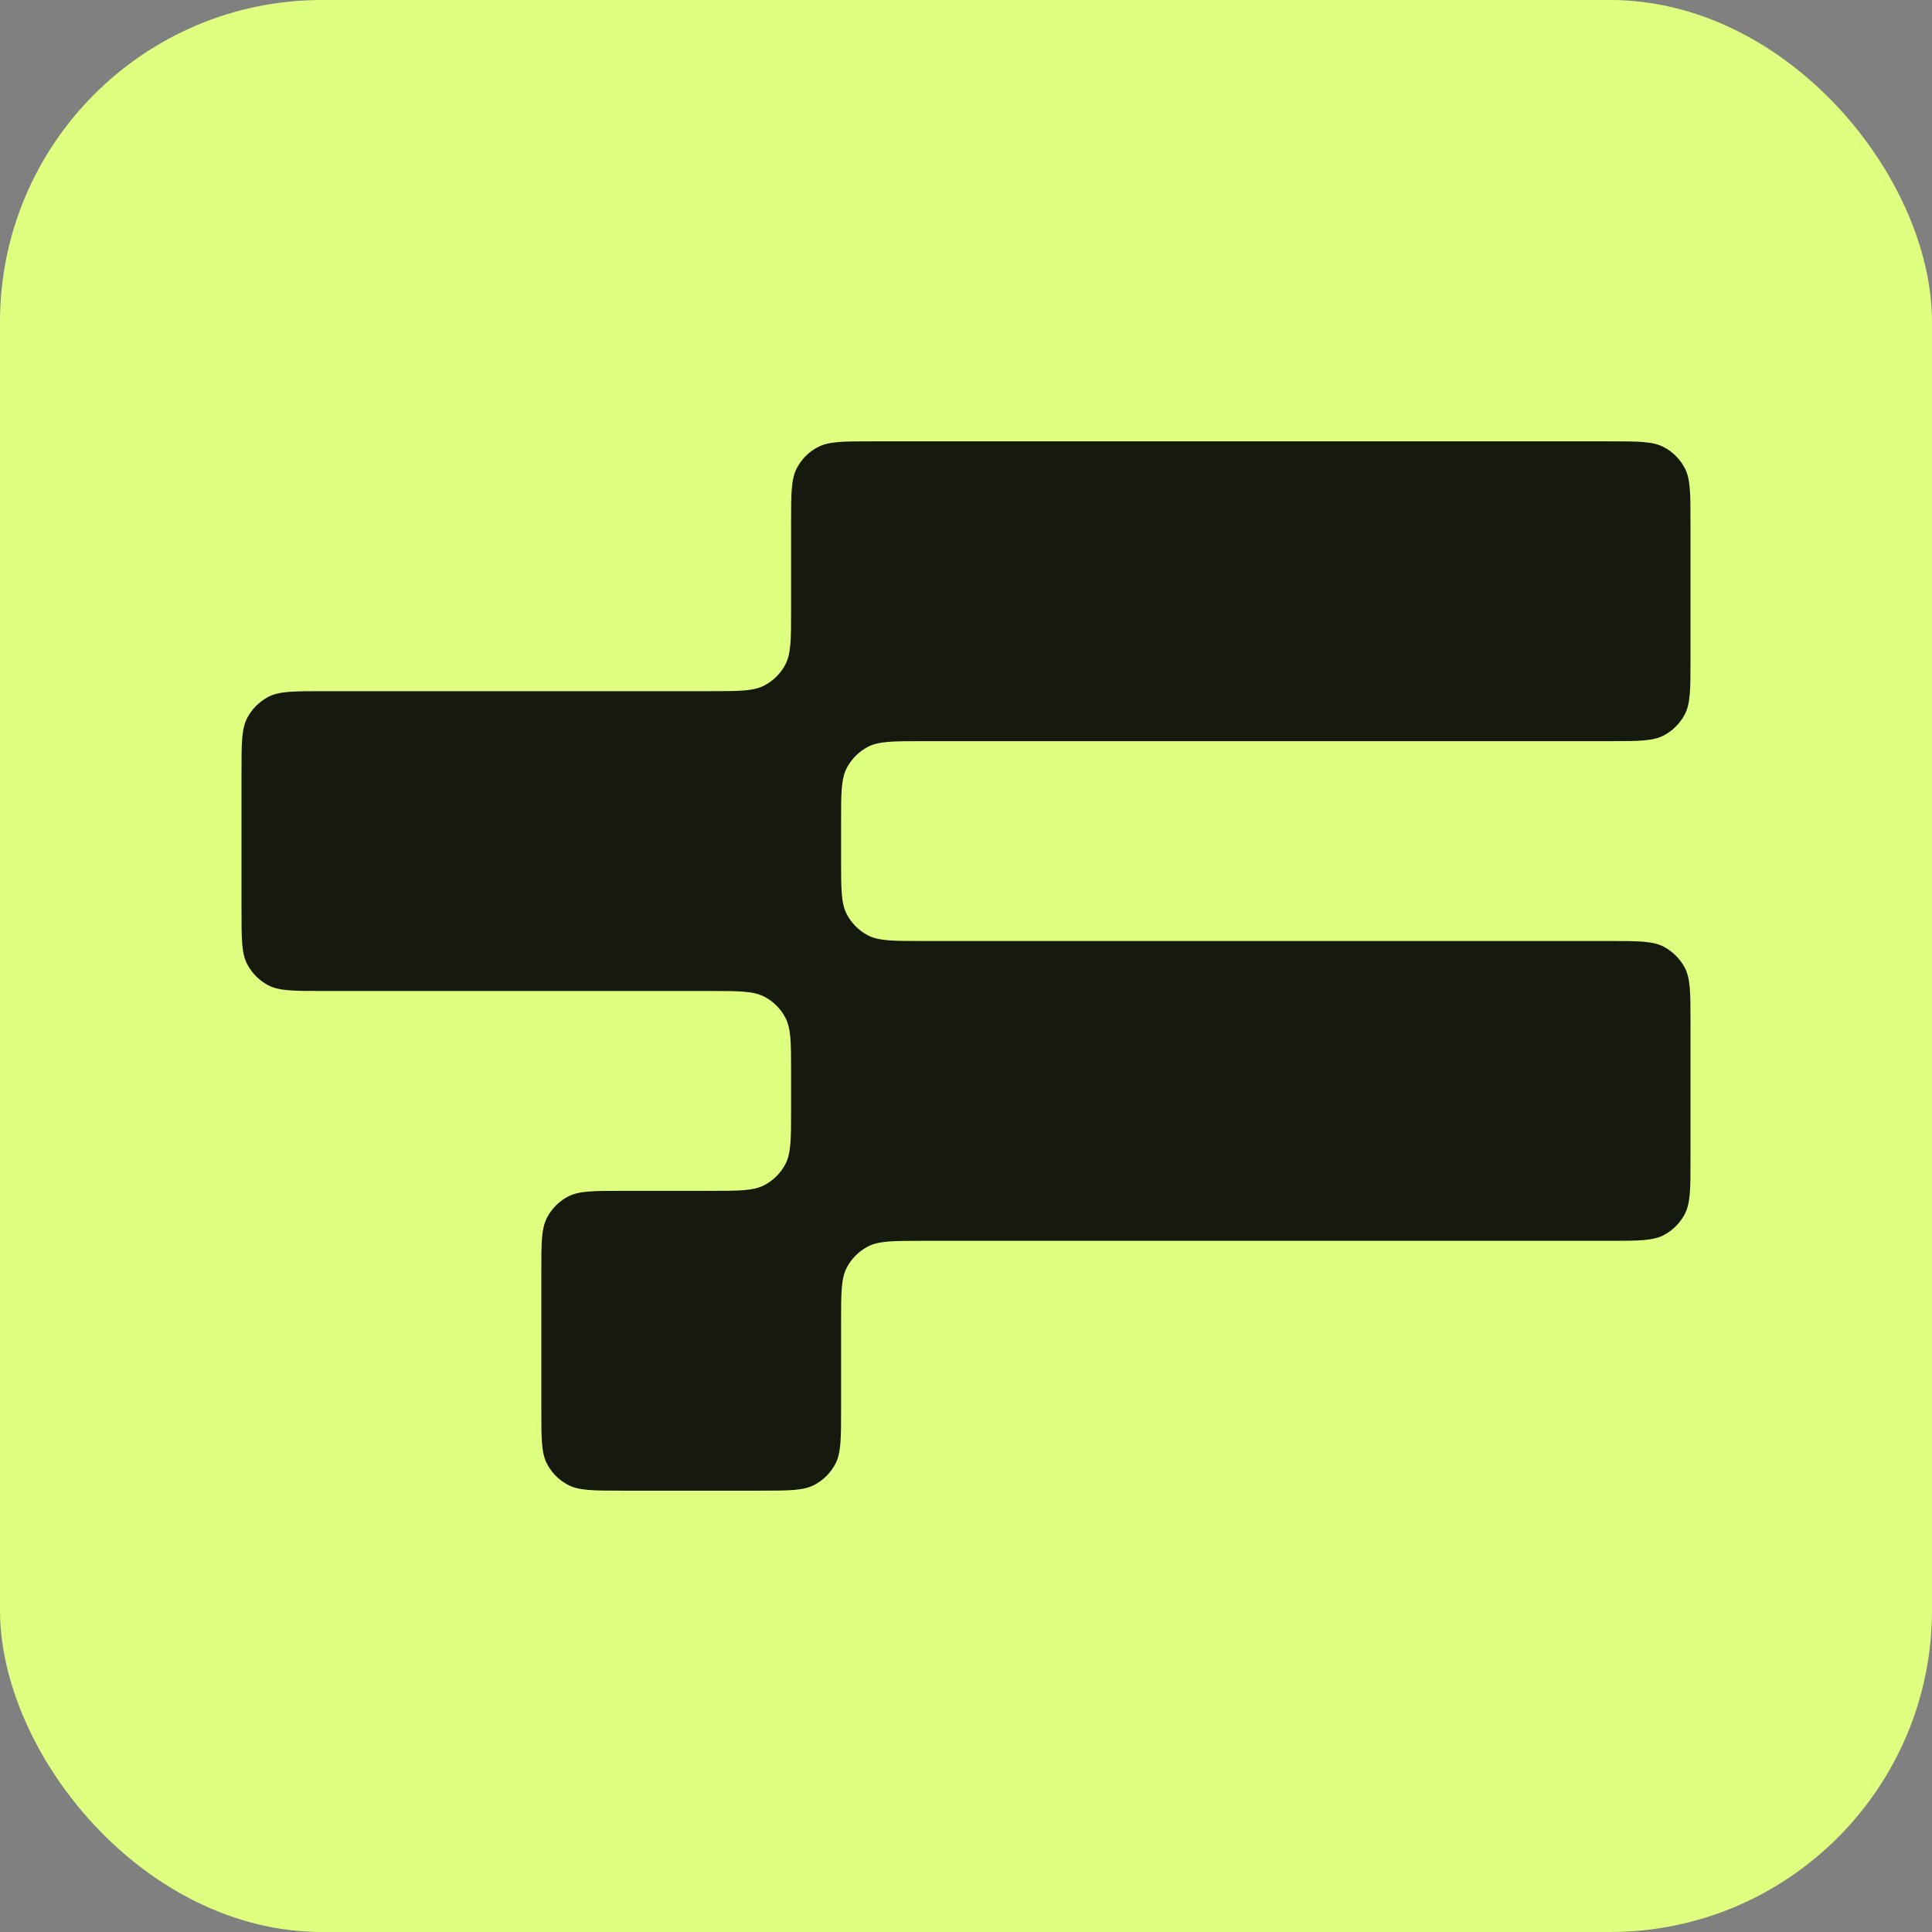
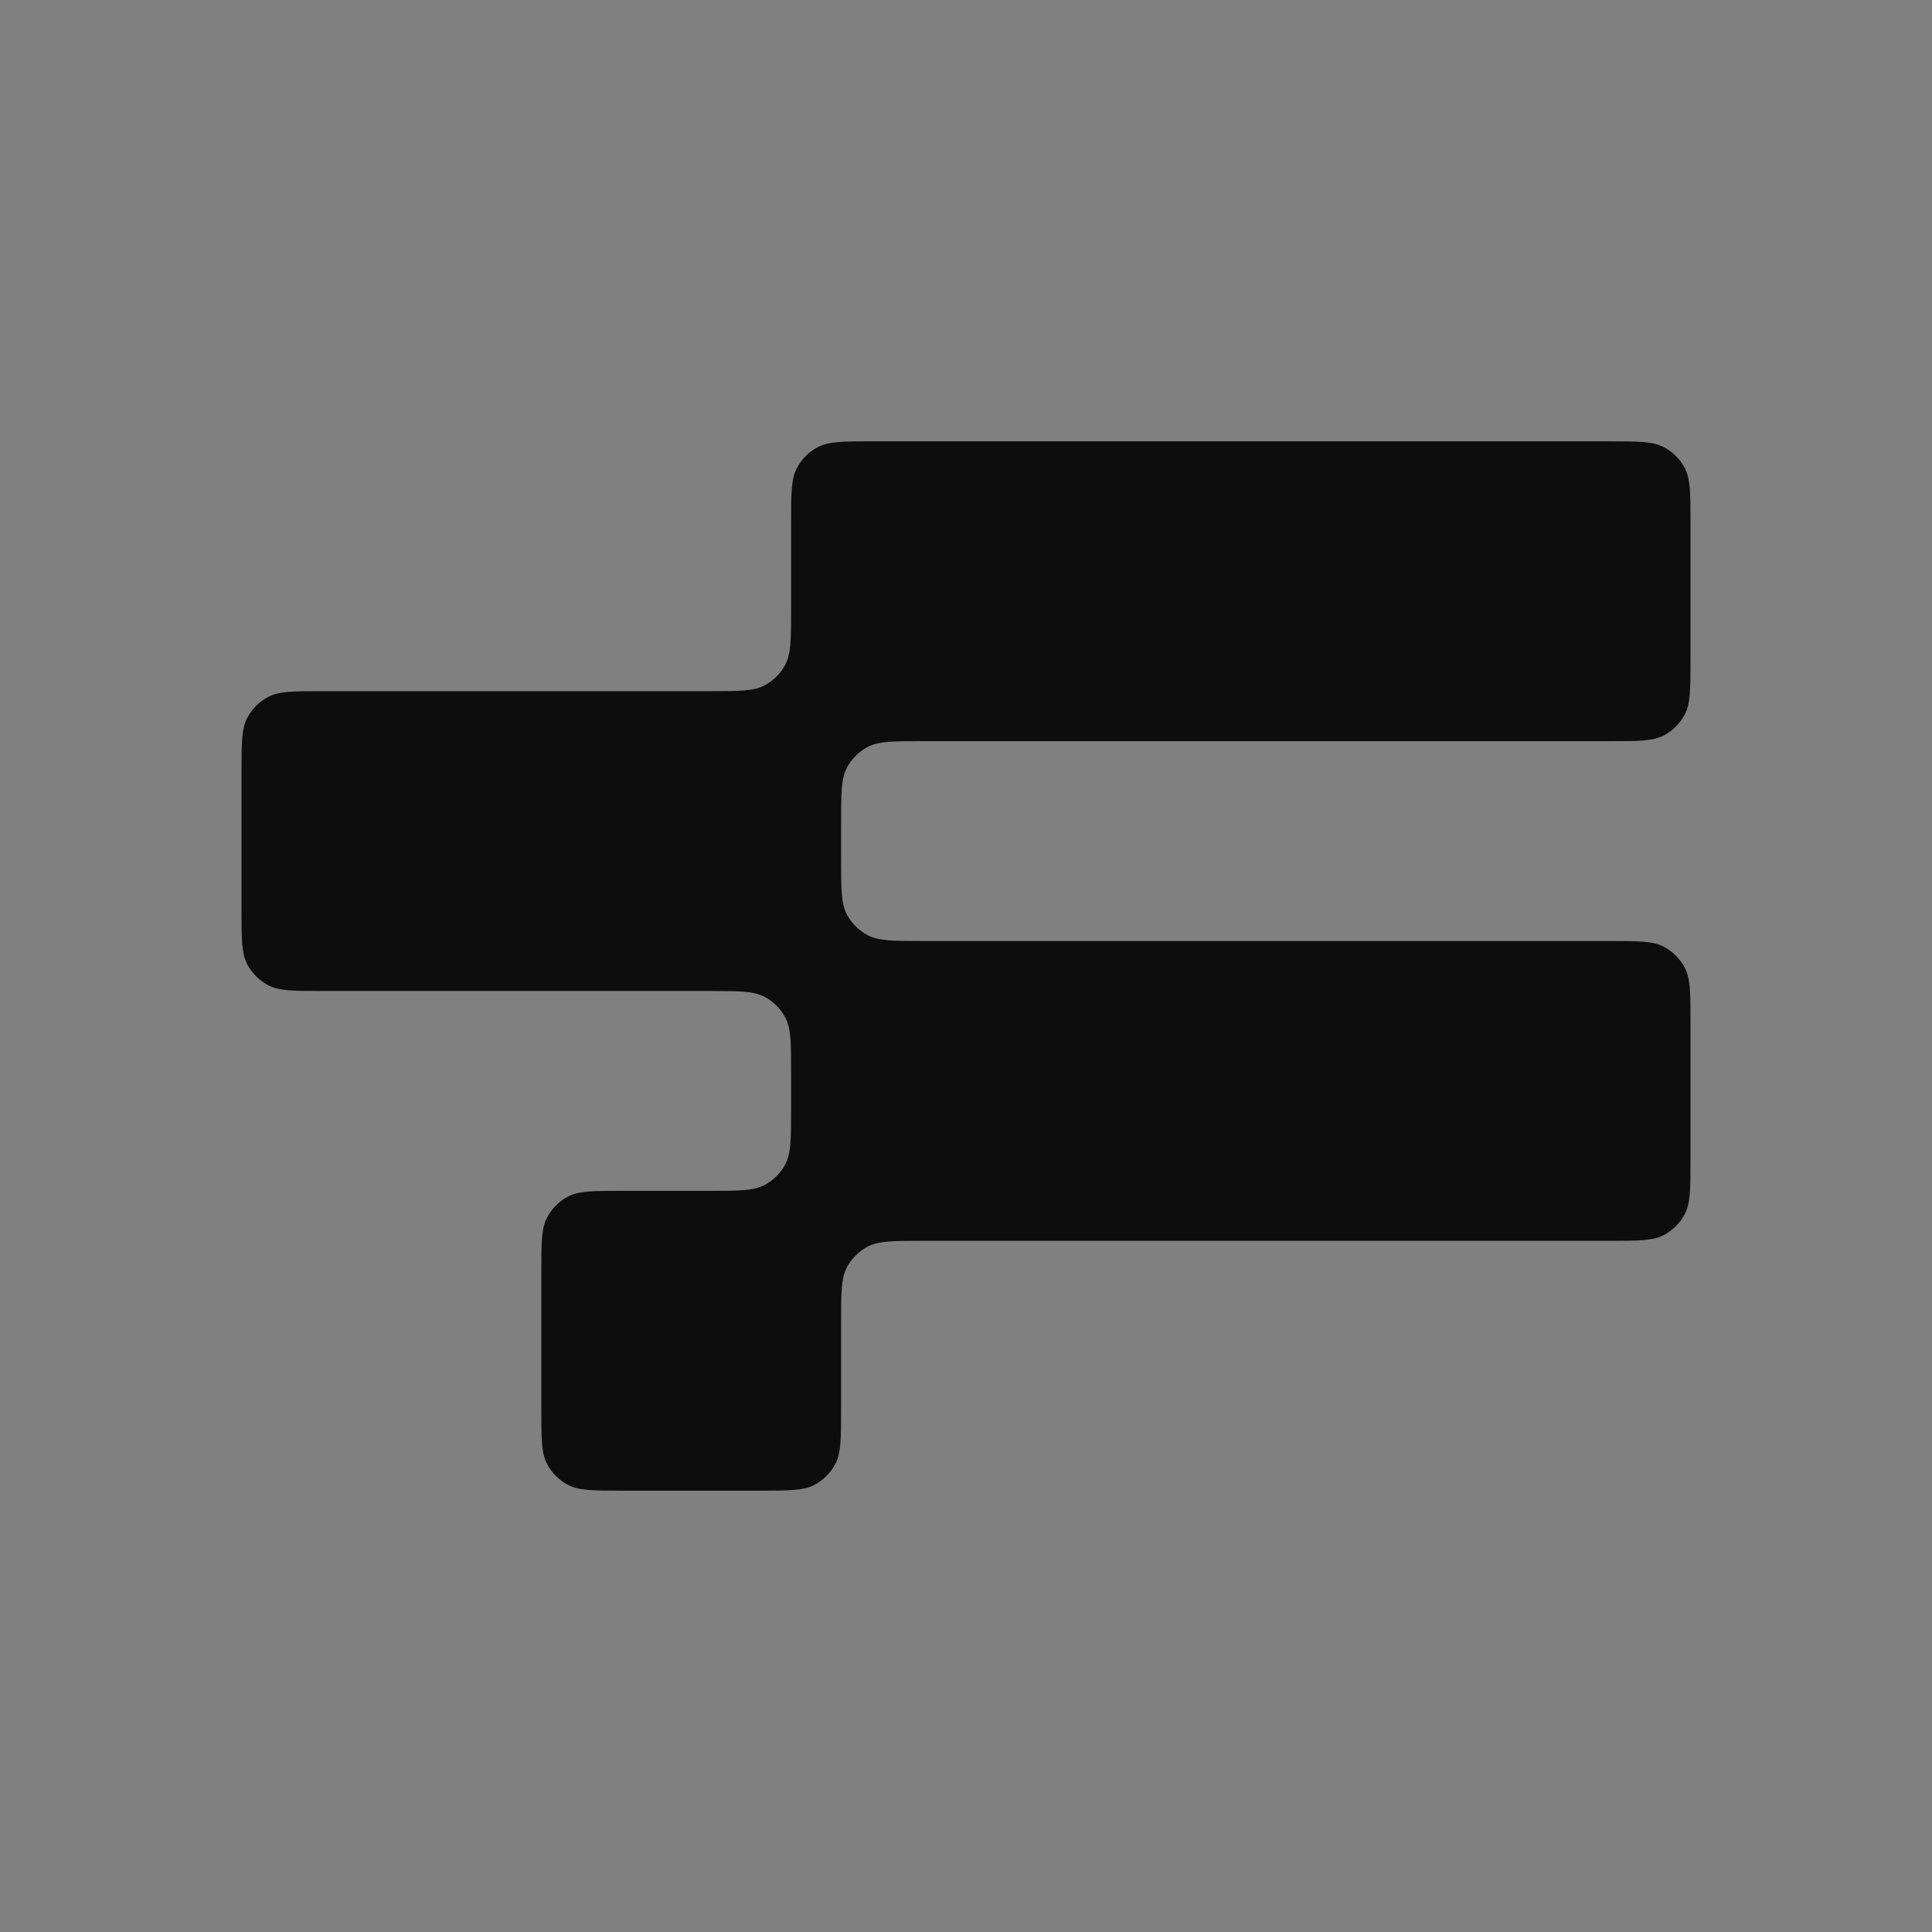
<svg xmlns="http://www.w3.org/2000/svg" version="1.1" width="32" height="32">
  <rect width="100%" height="100%" fill="#808080" stroke="none" />
  <svg width="32" height="32" viewBox="0 0 32 32" fill="none">
-     <rect width="32" height="32" rx="5.333" fill="#DFFF80" />
    <path d="M28 10.935C28 11.414 28 11.654 27.904 11.835C27.826 11.982 27.706 12.102 27.56 12.18C27.378 12.276 27.138 12.276 26.659 12.276H15.272C14.793 12.276 14.553 12.276 14.371 12.372C14.225 12.45 14.105 12.57 14.027 12.716C13.931 12.898 13.931 13.137 13.931 13.617V14.245C13.931 14.725 13.931 14.964 14.027 15.146C14.105 15.293 14.225 15.412 14.371 15.49C14.553 15.586 14.793 15.586 15.272 15.586H26.659C27.138 15.586 27.378 15.586 27.56 15.682C27.706 15.76 27.826 15.88 27.904 16.026C28 16.208 28 16.448 28 16.927V19.211C28 19.69 28 19.93 27.904 20.111C27.826 20.258 27.706 20.378 27.56 20.456C27.378 20.552 27.138 20.552 26.659 20.552H15.272C14.793 20.552 14.553 20.552 14.371 20.648C14.225 20.726 14.105 20.845 14.027 20.992C13.931 21.174 13.931 21.413 13.931 21.892V23.349C13.931 23.828 13.931 24.068 13.835 24.249C13.757 24.396 13.637 24.516 13.491 24.593C13.309 24.69 13.069 24.69 12.59 24.69H10.306C9.827 24.69 9.588 24.69 9.406 24.593C9.259 24.516 9.139 24.396 9.062 24.249C8.966 24.068 8.966 23.828 8.966 23.349V21.065C8.966 20.586 8.966 20.346 9.062 20.165C9.139 20.018 9.259 19.898 9.406 19.82C9.588 19.724 9.827 19.724 10.306 19.724H11.763C12.242 19.724 12.481 19.724 12.663 19.628C12.81 19.55 12.93 19.43 13.007 19.284C13.103 19.102 13.103 18.863 13.103 18.383V17.755C13.103 17.275 13.103 17.036 13.007 16.854C12.93 16.707 12.81 16.588 12.663 16.51C12.481 16.414 12.242 16.414 11.763 16.414H5.341C4.862 16.414 4.622 16.414 4.44 16.318C4.294 16.24 4.174 16.12 4.096 15.973C4 15.792 4 15.552 4 15.073V12.789C4 12.31 4 12.07 4.096 11.889C4.174 11.742 4.294 11.622 4.44 11.544C4.622 11.448 4.862 11.448 5.341 11.448H11.763C12.242 11.448 12.481 11.448 12.663 11.352C12.81 11.274 12.93 11.155 13.007 11.008C13.103 10.826 13.103 10.587 13.103 10.108V8.651C13.103 8.172 13.103 7.932 13.2 7.751C13.277 7.604 13.397 7.484 13.544 7.407C13.726 7.31 13.965 7.31 14.444 7.31H26.659C27.138 7.31 27.378 7.31 27.56 7.407C27.706 7.484 27.826 7.604 27.904 7.751C28 7.932 28 8.172 28 8.651V10.935Z" fill="black" fill-opacity="0.9" />
  </svg>
  <style>@media (prefers-color-scheme: light) { :root { filter: none; } }
@media (prefers-color-scheme: dark) { :root { filter: none; } }
</style>
</svg>